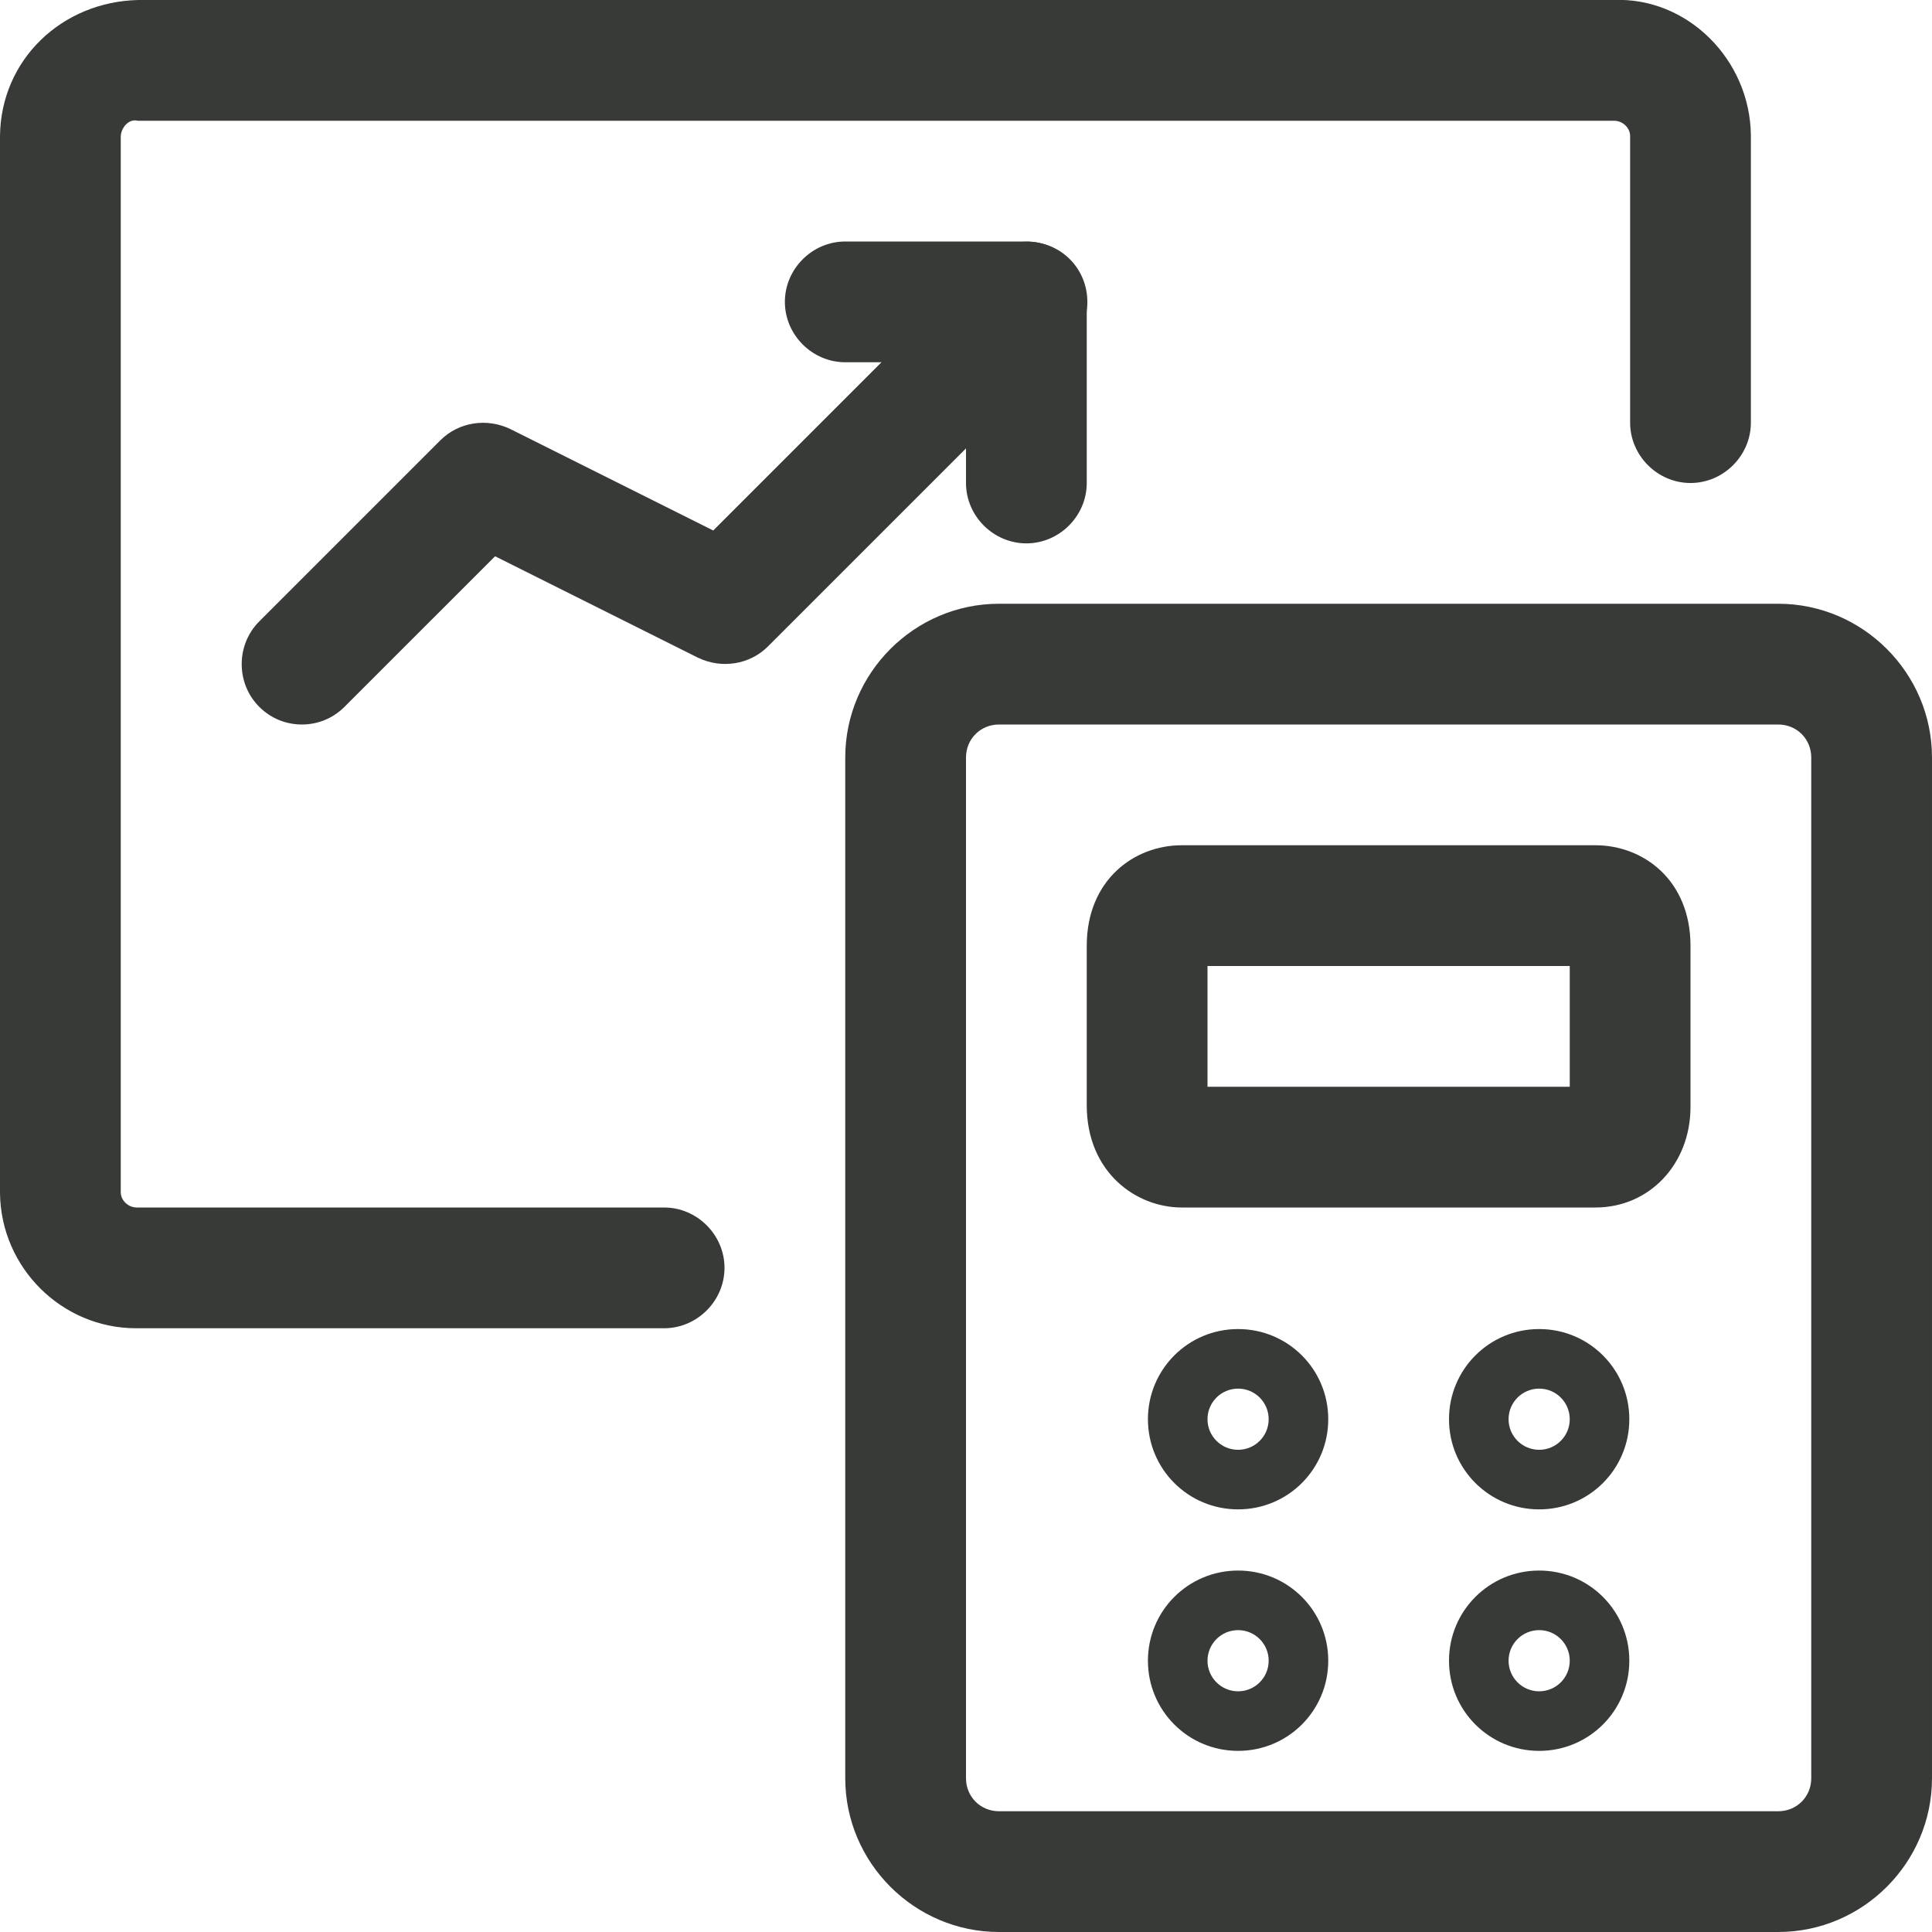
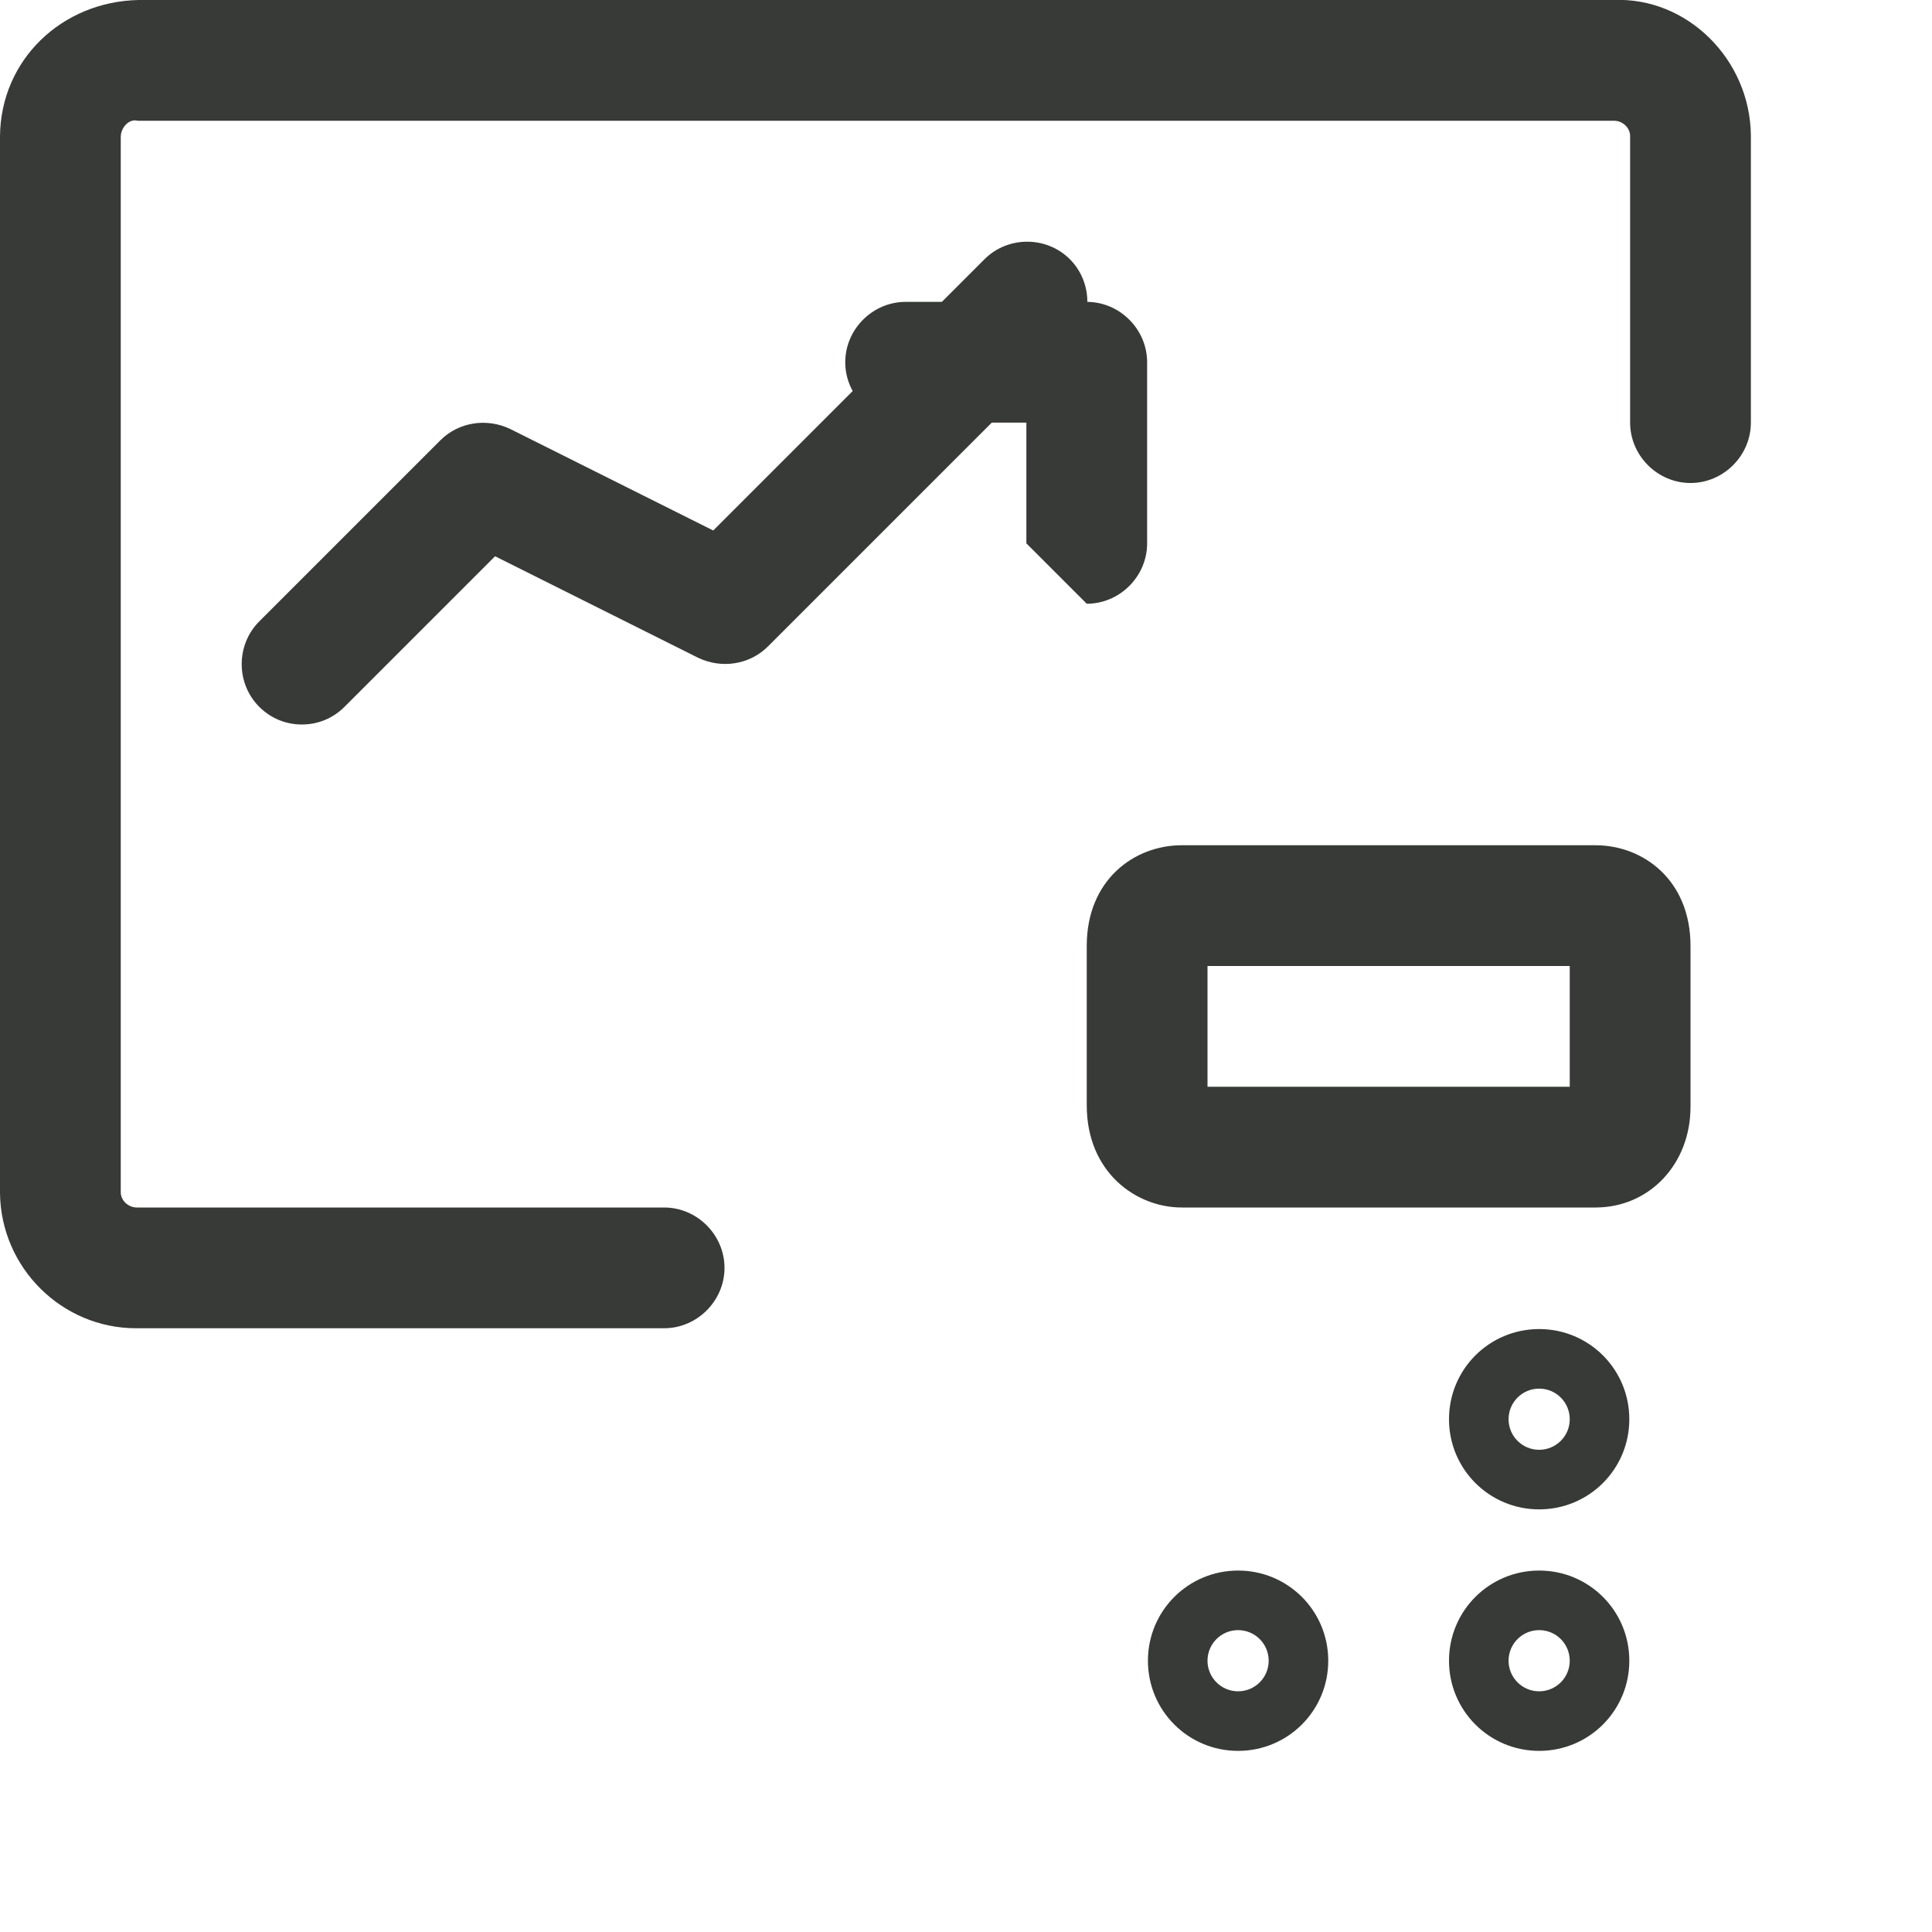
<svg xmlns="http://www.w3.org/2000/svg" id="Layer_2" viewBox="0 0 24 24">
  <defs>
    <style>.cls-1{fill:#373a36;}</style>
  </defs>
  <g id="Icons">
    <g id="Business-Products___Performances___performance-graph-calculator">
      <g id="Group_144">
        <g id="performance-graph-calculator">
          <path class="cls-1" d="M1.69,16.5c-.92,0-1.68-.75-1.69-1.68V1.69C.01,.74,.77,.02,1.72,0H20.04c.92-.04,1.7,.74,1.71,1.68v3.57c0,.41-.34,.75-.75,.75s-.75-.34-.75-.75V1.69c0-.1-.09-.19-.2-.19H1.71c-.11-.03-.21,.09-.21,.2V14.81c0,.1,.09,.19,.2,.19h6.55c.41,0,.75,.34,.75,.75s-.34,.75-.75,.75H1.69Z" />
-           <path class="cls-1" d="M15.38,18.75c-.62,0-1.12-.5-1.12-1.12s.5-1.12,1.12-1.12,1.12,.5,1.12,1.12-.5,1.12-1.12,1.12Zm0-1.5c-.21,0-.38,.17-.38,.38s.17,.38,.38,.38,.38-.17,.38-.38-.17-.38-.38-.38Z" />
          <path class="cls-1" d="M19.12,18.75c-.62,0-1.12-.5-1.12-1.12s.5-1.12,1.12-1.12,1.12,.5,1.12,1.12-.5,1.12-1.12,1.12Zm0-1.5c-.21,0-.38,.17-.38,.38s.17,.38,.38,.38,.38-.17,.38-.38-.17-.38-.38-.38Z" />
          <path class="cls-1" d="M15.38,21.75c-.62,0-1.12-.5-1.12-1.12s.5-1.12,1.12-1.12,1.12,.5,1.12,1.12-.5,1.12-1.12,1.12Zm0-1.5c-.21,0-.38,.17-.38,.38s.17,.38,.38,.38,.38-.17,.38-.38-.17-.38-.38-.38Z" />
          <path class="cls-1" d="M19.12,21.75c-.62,0-1.12-.5-1.12-1.12s.5-1.12,1.12-1.12,1.12,.5,1.12,1.12-.5,1.12-1.12,1.12Zm0-1.5c-.21,0-.38,.17-.38,.38s.17,.38,.38,.38,.38-.17,.38-.38-.17-.38-.38-.38Z" />
          <path class="cls-1" d="M19.82,15h-5.14c-.57,0-1.18-.44-1.18-1.27v-1.98c0-.82,.59-1.25,1.18-1.25h5.14c.59,0,1.18,.43,1.18,1.25v2c0,.71-.51,1.25-1.18,1.25Zm-.32-1.25h0Zm-4.5-.25h4.5v-1.5h-4.5v1.5Z" />
-           <path class="cls-1" d="M22.09,24H12.41c-1.05,0-1.91-.86-1.91-1.91V9.41c0-1.05,.86-1.91,1.91-1.91h9.68c1.05,0,1.91,.86,1.91,1.91v12.68c0,1.05-.86,1.91-1.91,1.91ZM12.41,9c-.23,0-.41,.18-.41,.41v12.68c0,.23,.18,.41,.41,.41h9.68c.23,0,.41-.18,.41-.41V9.41c0-.23-.18-.41-.41-.41H12.41Z" />
          <path class="cls-1" d="M3.75,9c-.19,0-.38-.07-.53-.22-.29-.29-.29-.77,0-1.06l2.25-2.25c.23-.23,.58-.28,.87-.14l2.52,1.26,3.37-3.37c.29-.29,.77-.29,1.06,0s.29,.77,0,1.06l-3.75,3.75c-.23,.23-.58,.28-.87,.14l-2.52-1.26-1.87,1.87c-.15,.15-.34,.22-.53,.22Z" />
-           <path class="cls-1" d="M12.75,6.75c-.41,0-.75-.34-.75-.75v-1.5h-1.5c-.41,0-.75-.34-.75-.75s.34-.75,.75-.75h2.25c.41,0,.75,.34,.75,.75v2.25c0,.41-.34,.75-.75,.75Z" />
+           <path class="cls-1" d="M12.75,6.75v-1.5h-1.5c-.41,0-.75-.34-.75-.75s.34-.75,.75-.75h2.25c.41,0,.75,.34,.75,.75v2.25c0,.41-.34,.75-.75,.75Z" />
        </g>
      </g>
    </g>
  </g>
</svg>